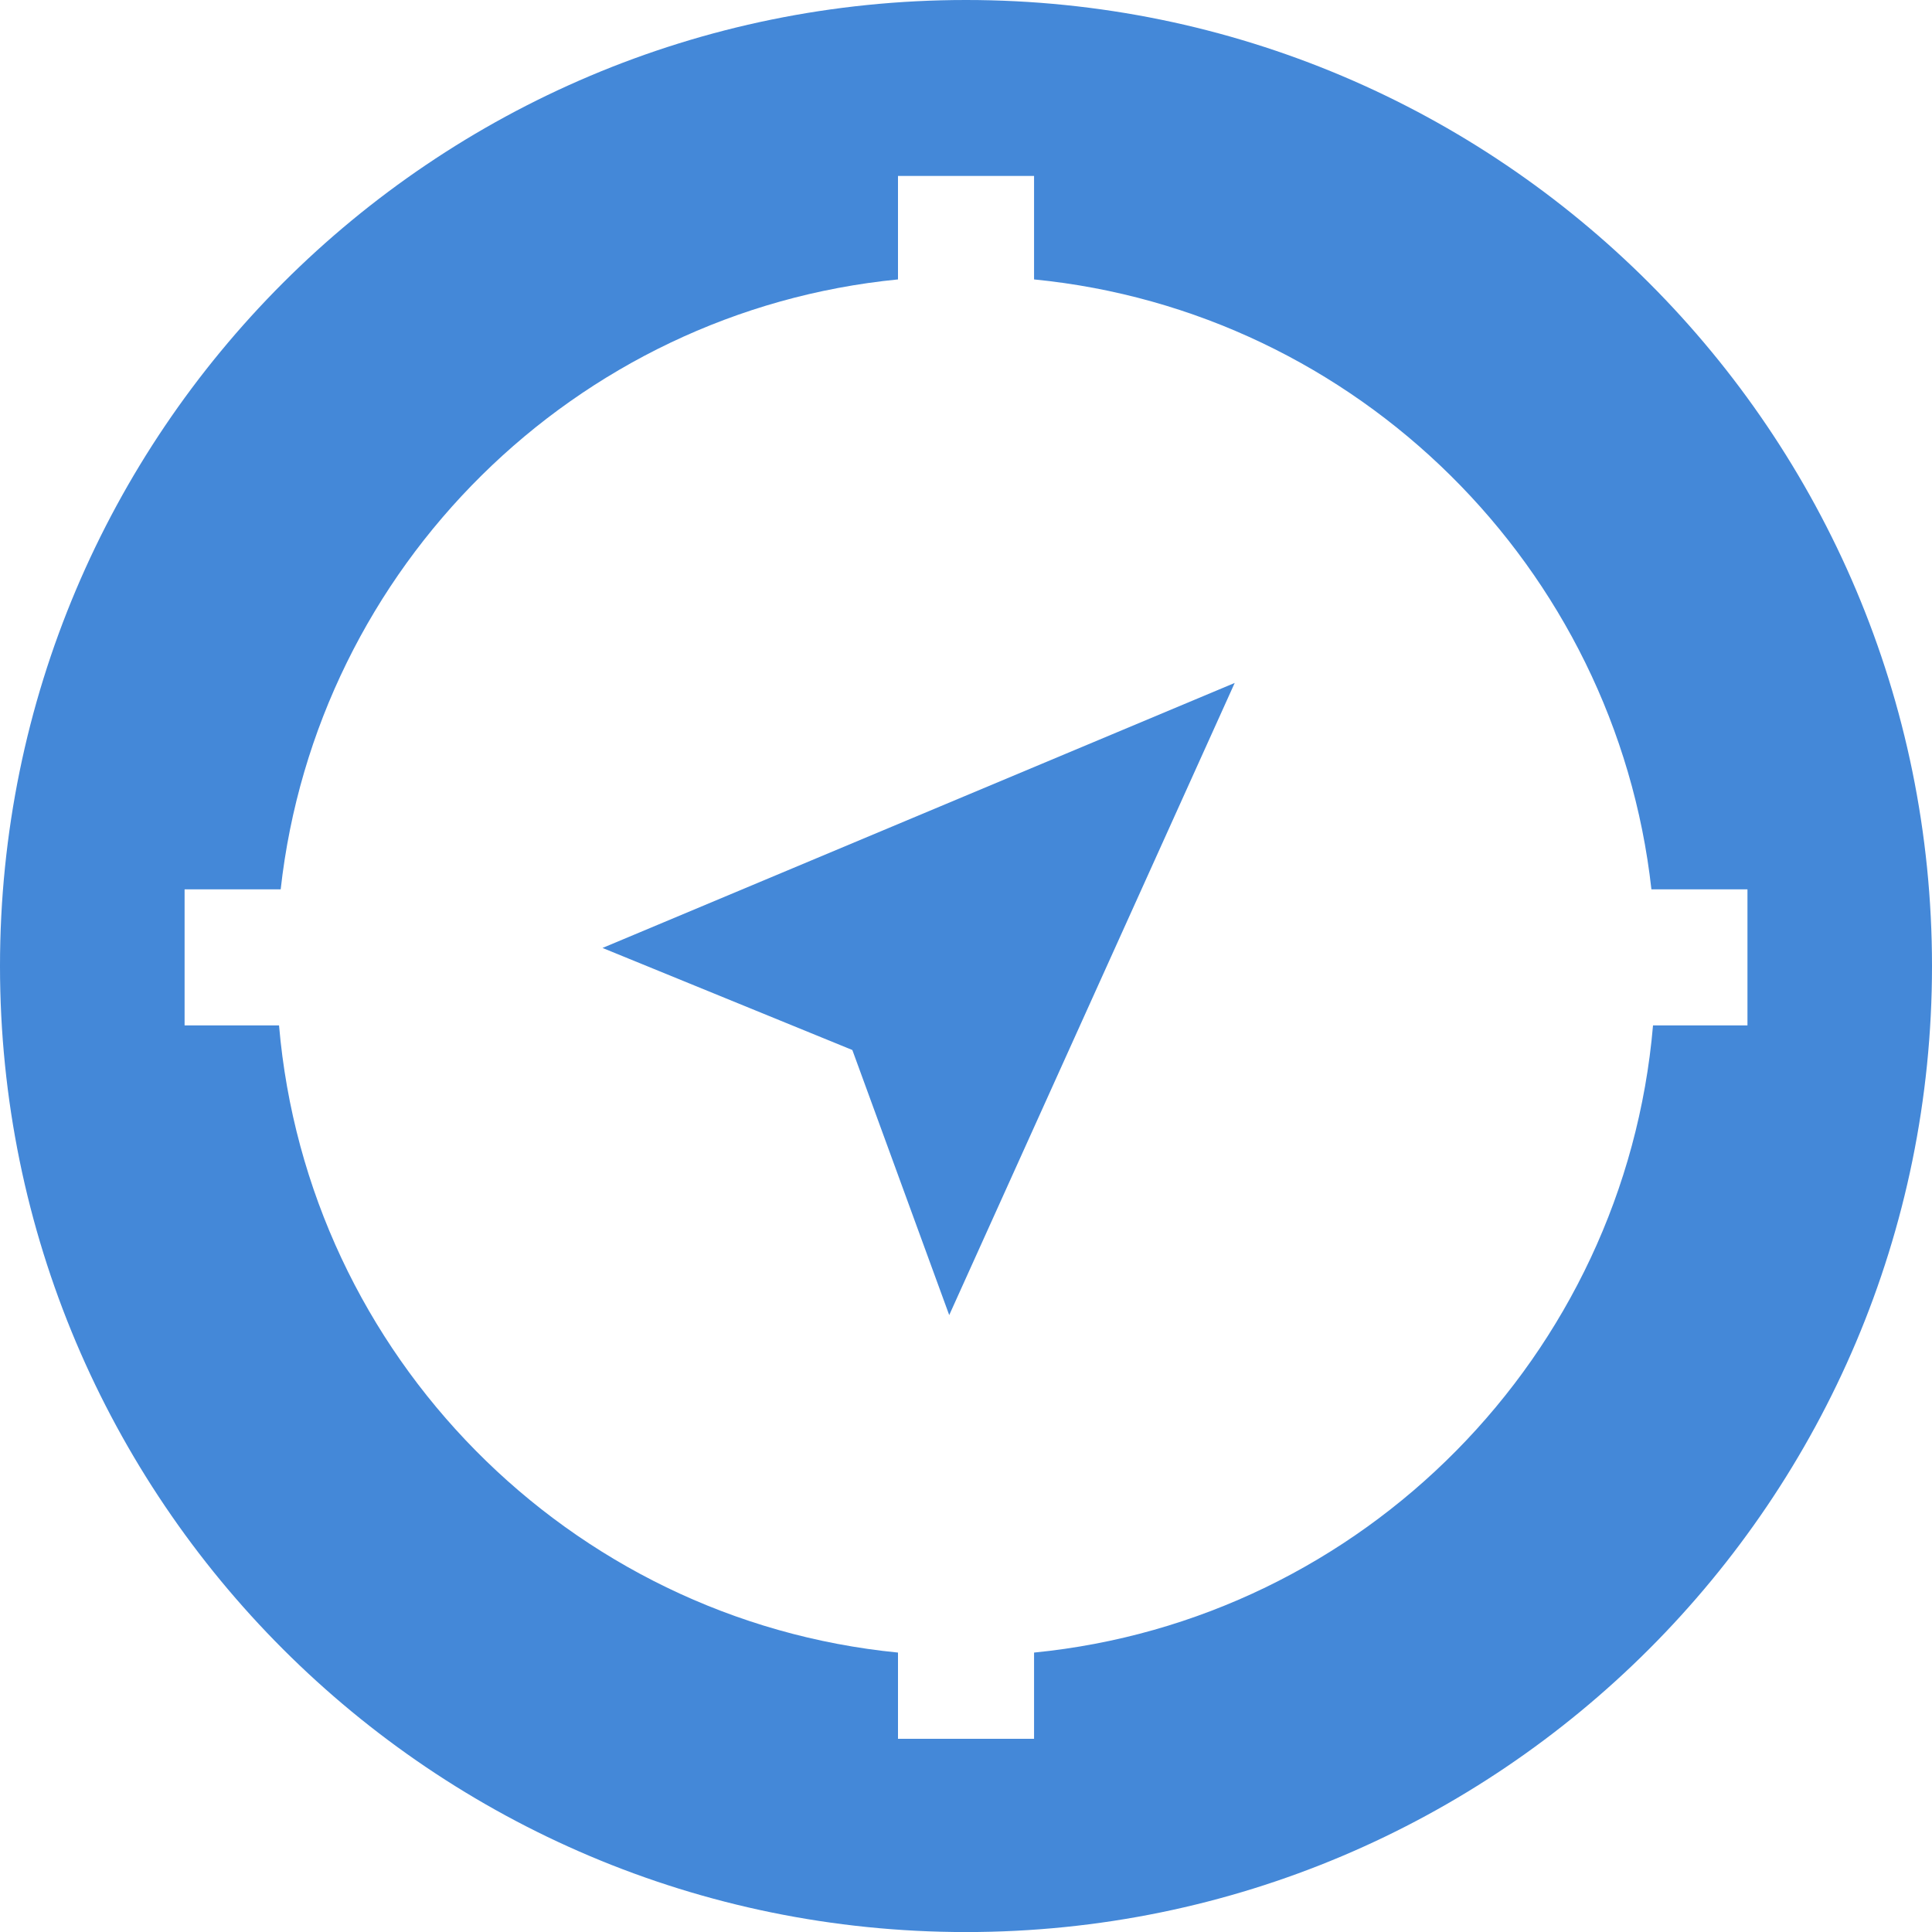
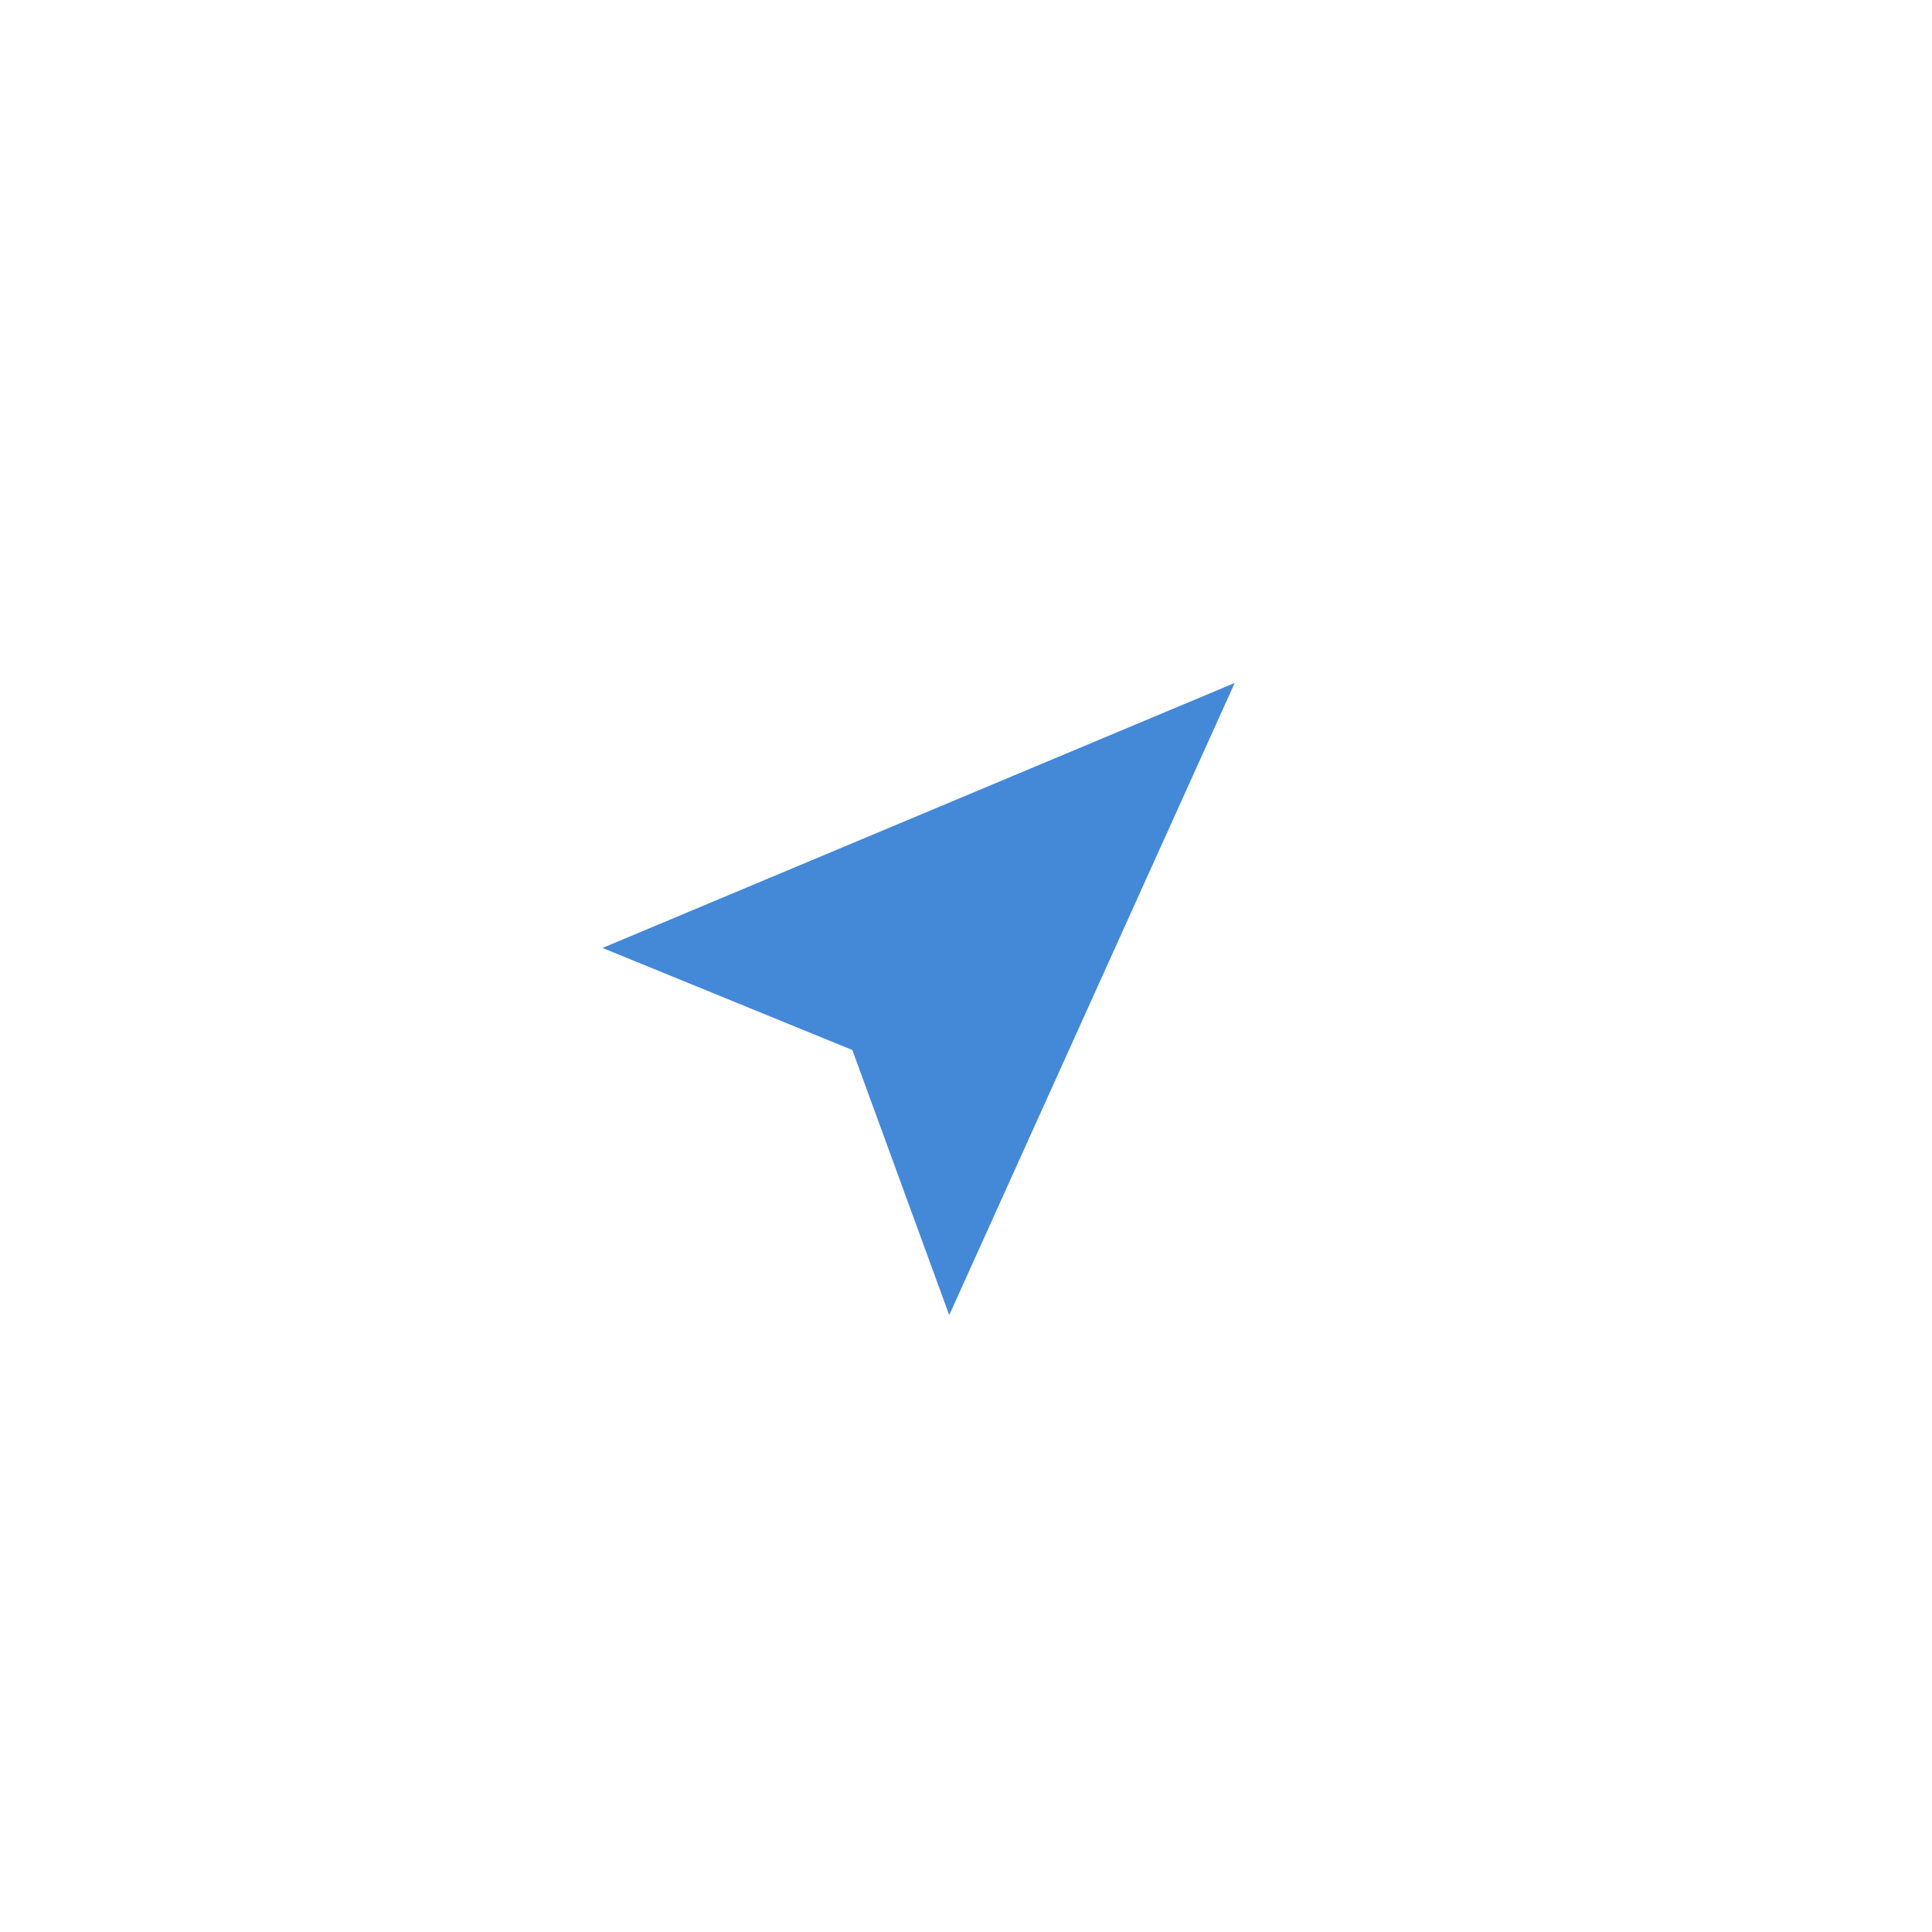
<svg xmlns="http://www.w3.org/2000/svg" version="1.1" id="Capa_1" x="0px" y="0px" width="35px" height="35px" viewBox="294.309 25.02 35 35" enable-background="new 294.309 25.02 35 35" xml:space="preserve">
  <g>
    <polygon fill="#4488D8" points="305.224,42.193 316.677,37.392 311.505,48.844 309.75,44.042  " />
  </g>
-   <path fill="#4488D8" d="M311.809,25.02c-9.665,0-17.5,7.835-17.5,17.501c0,9.664,7.835,17.5,17.5,17.5s17.5-7.836,17.5-17.5  C329.309,32.854,321.474,25.02,311.809,25.02z M324.255,43.596c-0.513,5.982-5.252,10.775-11.213,11.362v1.562h-2.465v-1.562  c-5.961-0.587-10.7-5.38-11.213-11.362h-1.711v-2.465h1.741c0.649-5.836,5.326-10.473,11.183-11.049v-1.875h2.465v1.875  c5.857,0.576,10.534,5.213,11.184,11.049h1.74v2.465H324.255z" />
</svg>